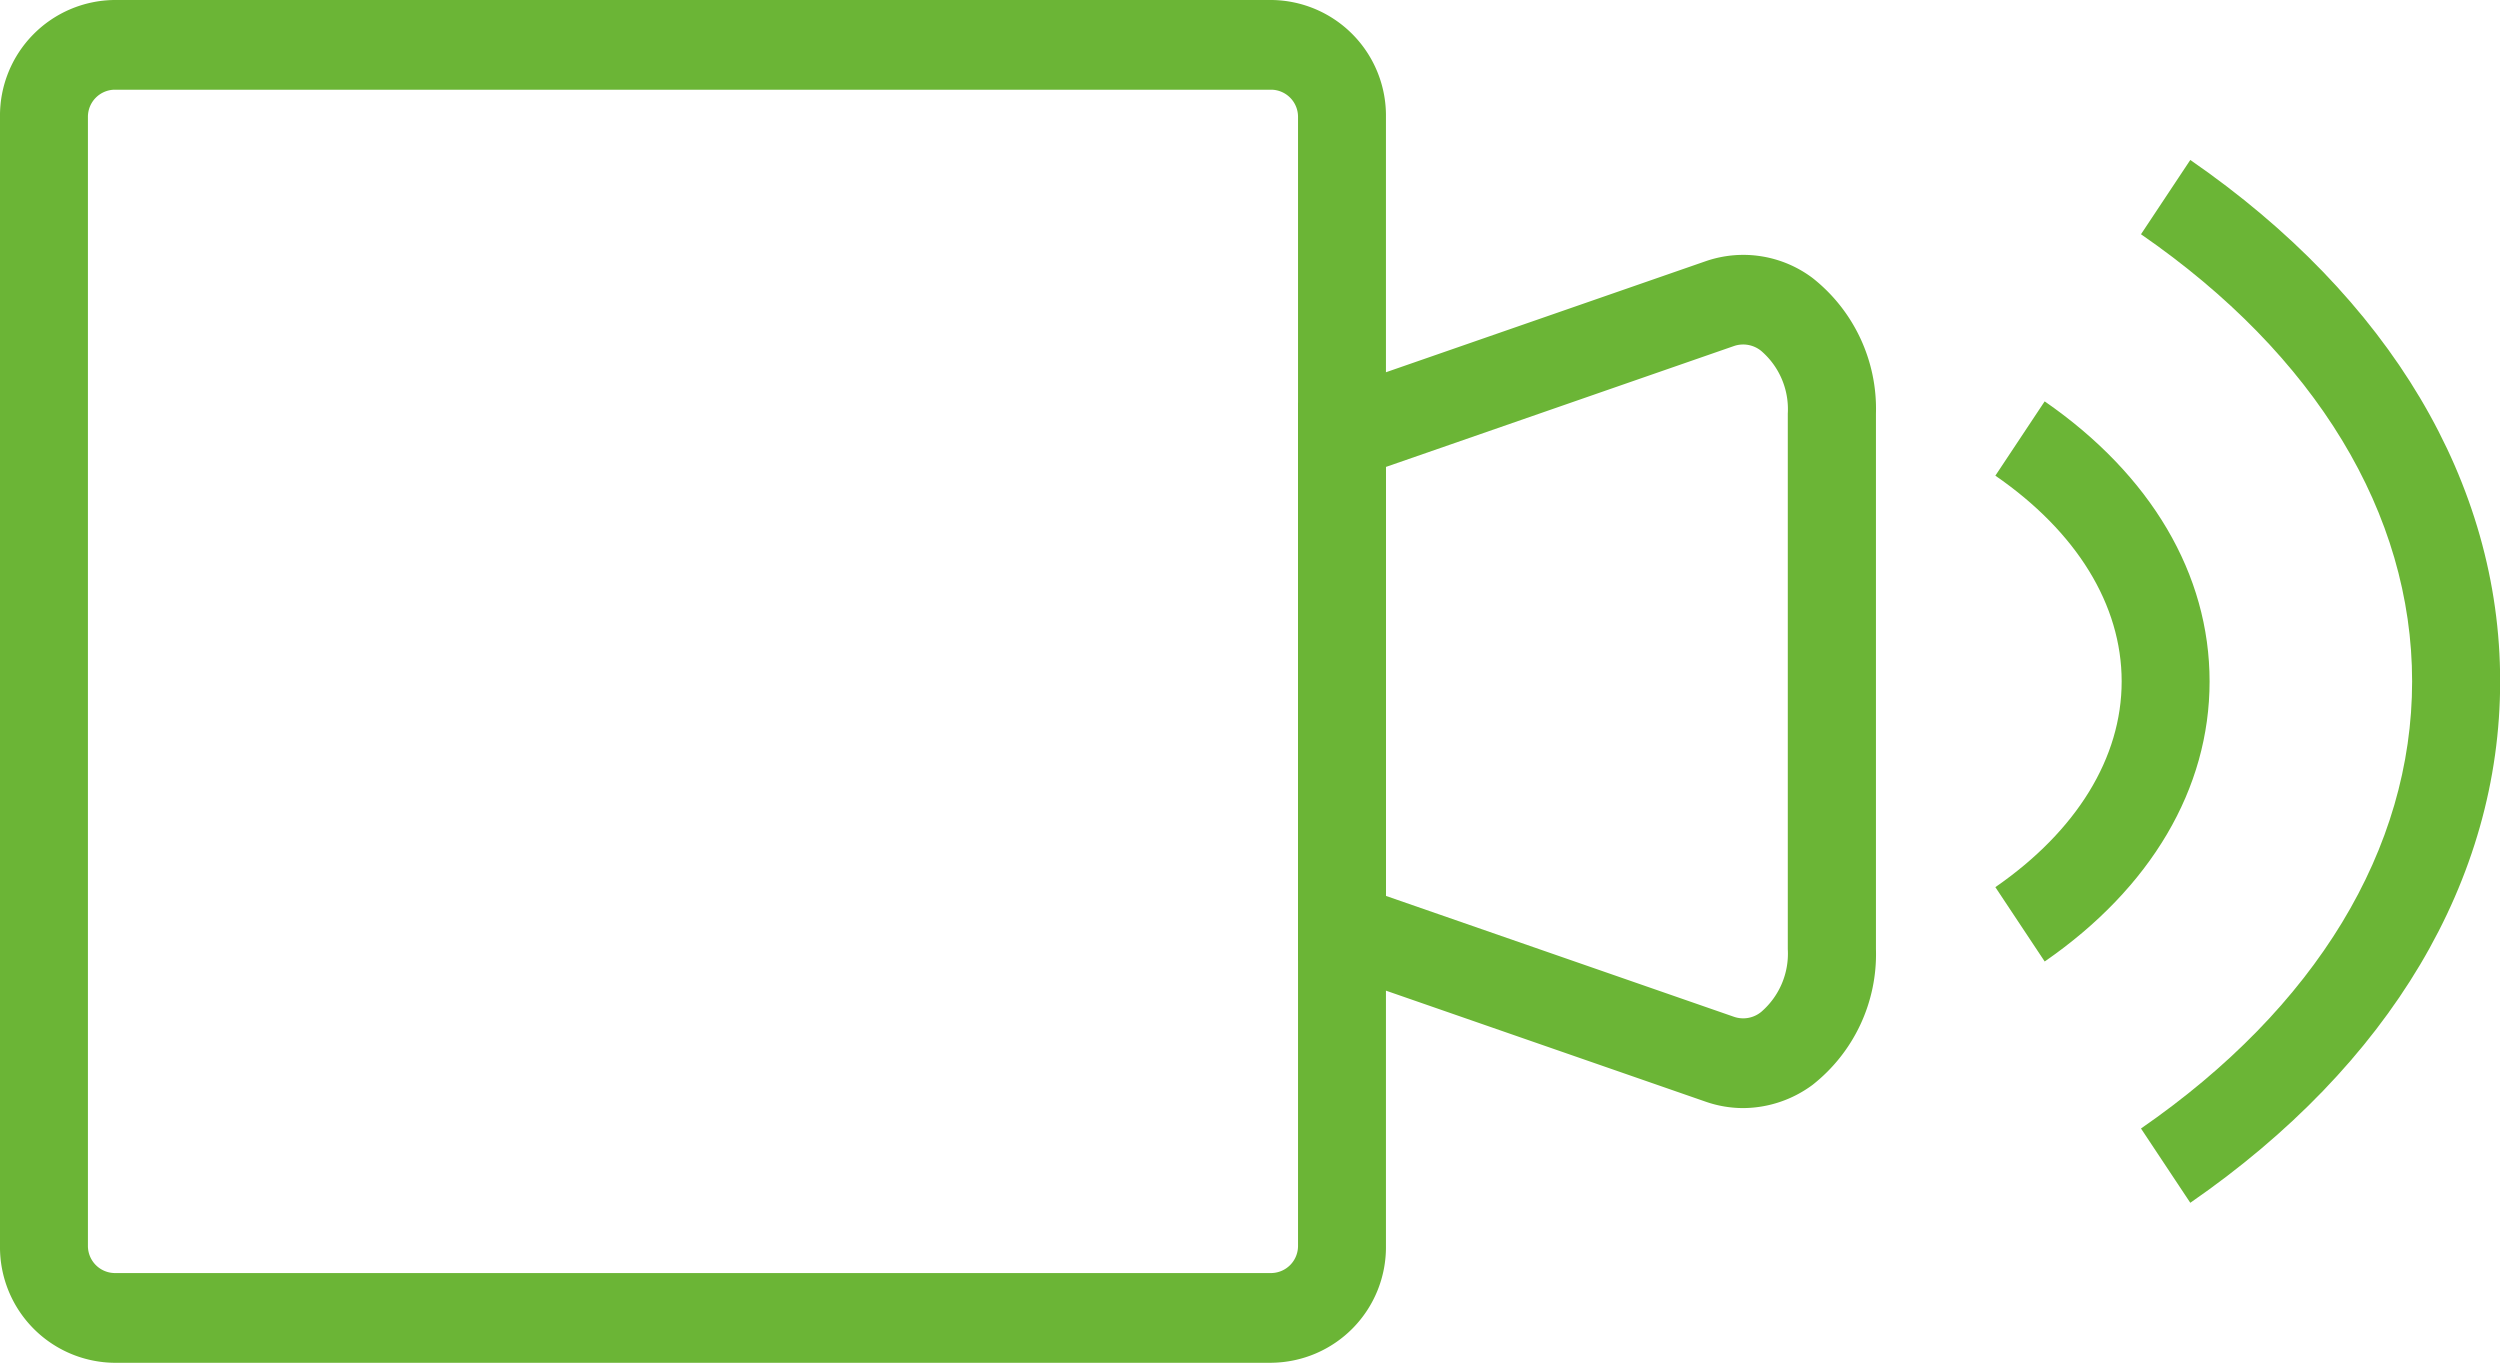
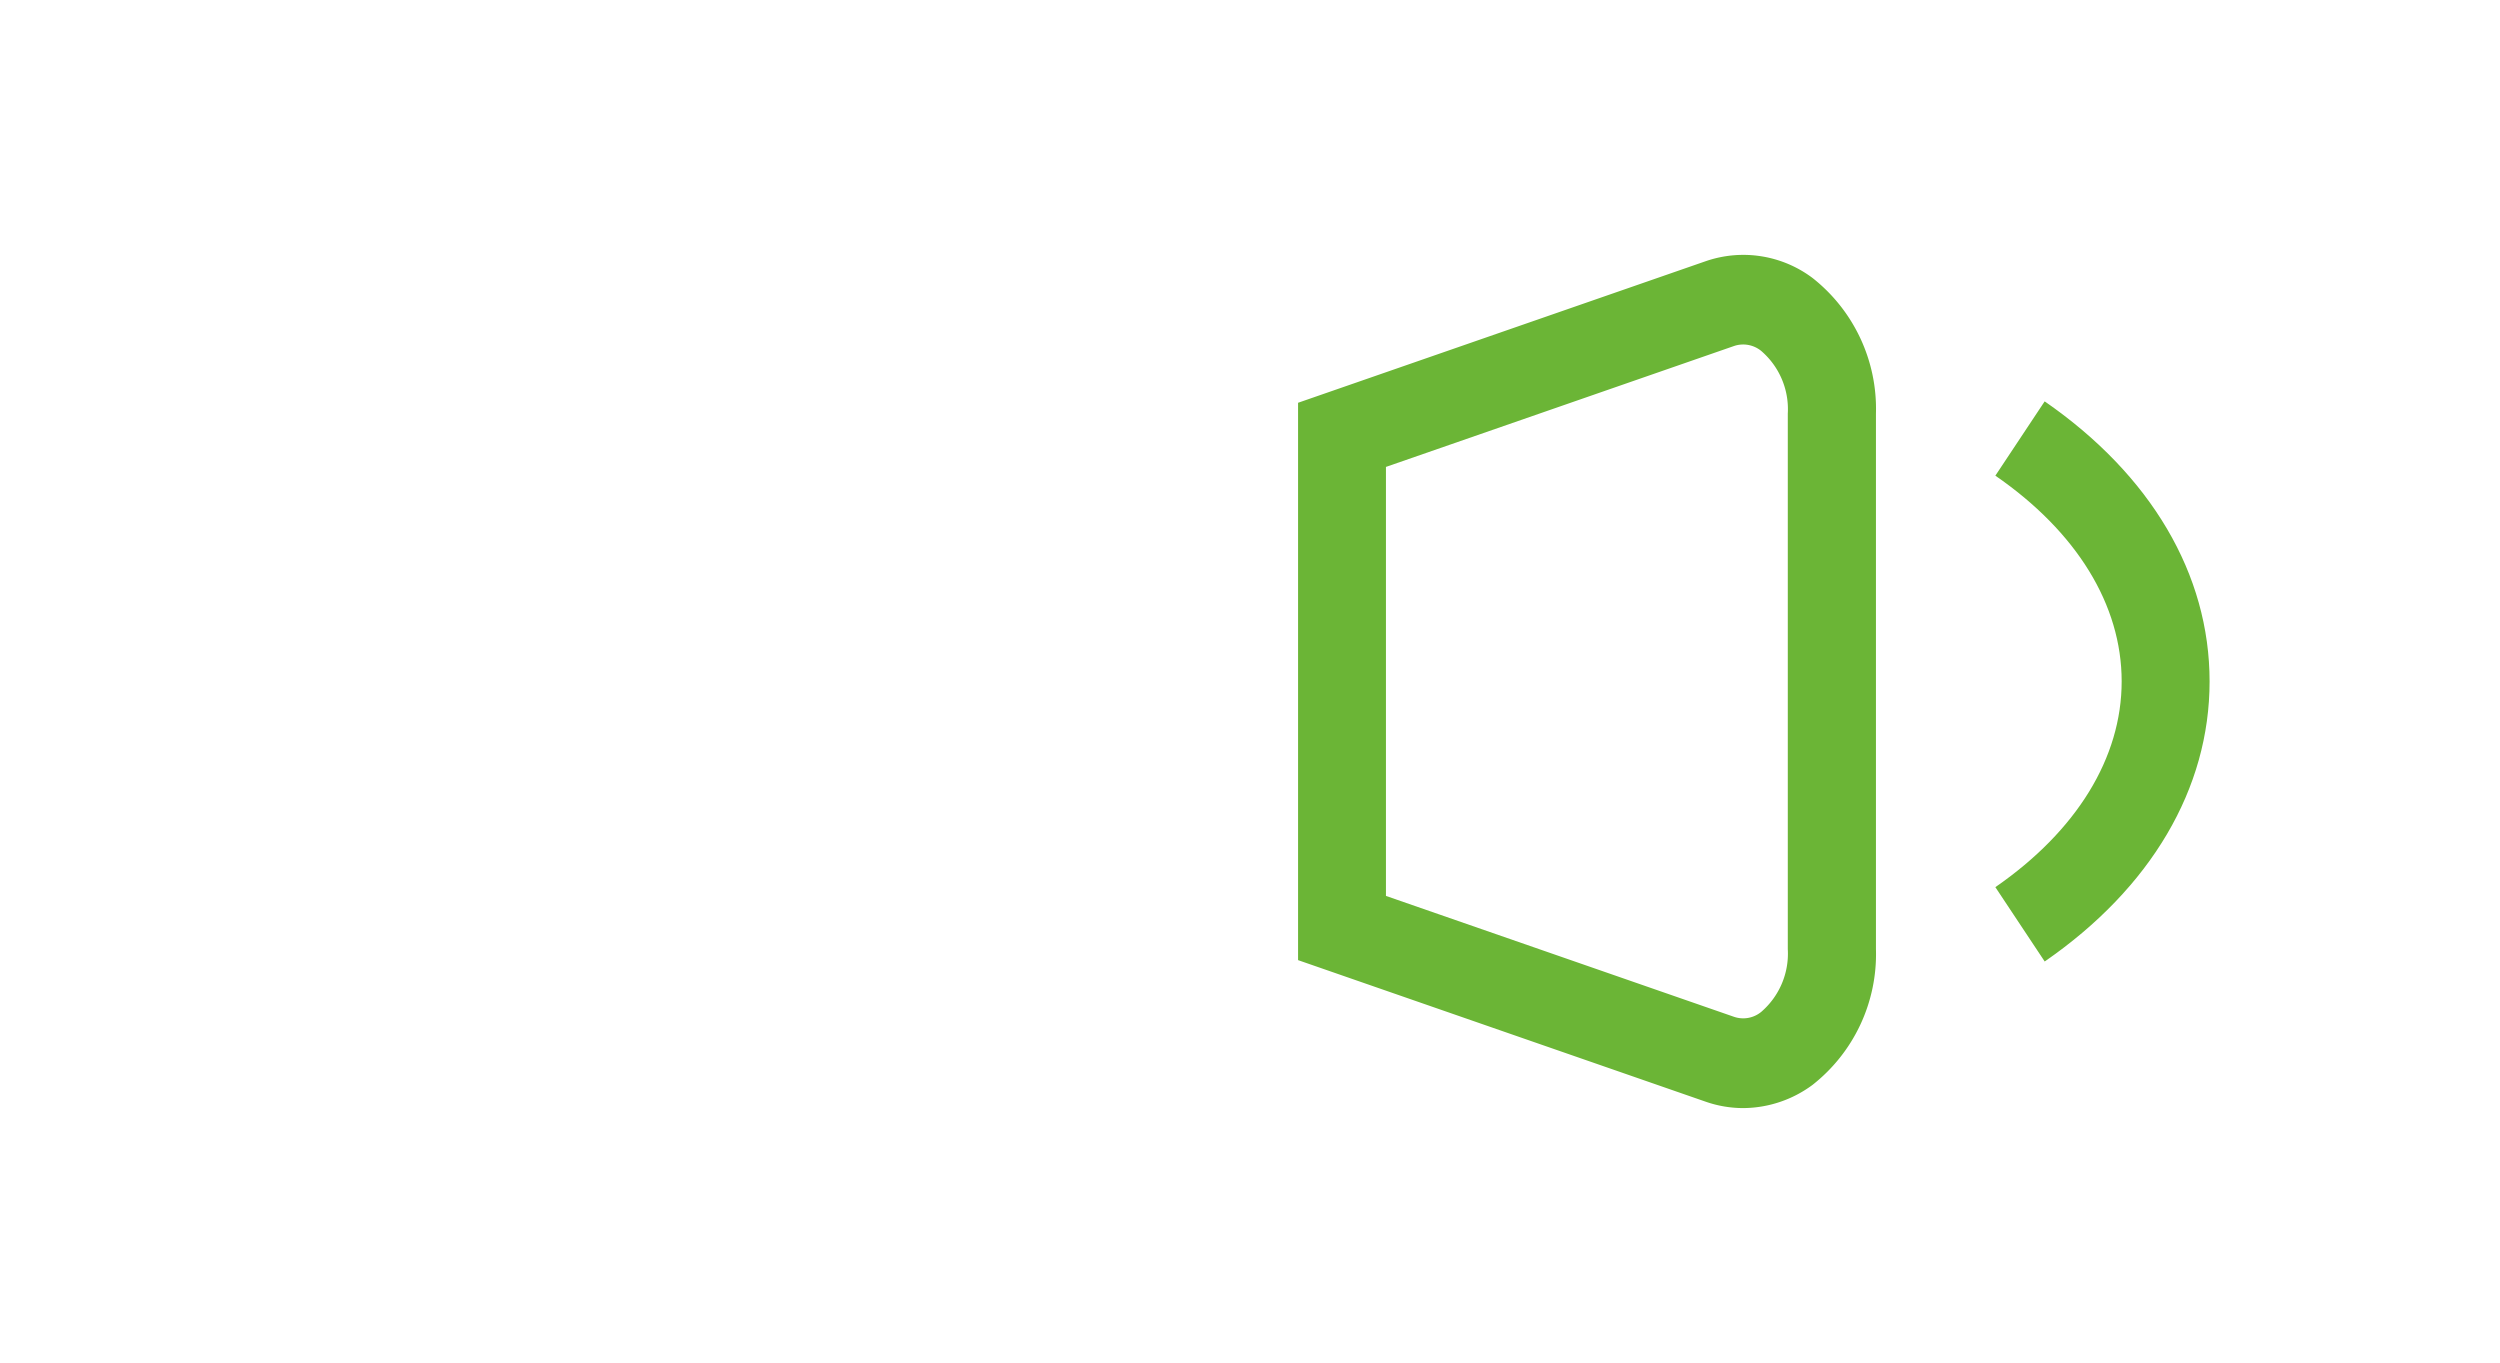
<svg xmlns="http://www.w3.org/2000/svg" id="Audio_video_driver" data-name="Audio&amp;video_driver" width="64.546" height="35.185" viewBox="0 0 64.546 35.185">
-   <path id="Tracé_188" data-name="Tracé 188" d="M69.552,171.245H39.671a2.985,2.985,0,0,1-2.951-3.011V139.071a2.985,2.985,0,0,1,2.951-3.011H69.552a2.985,2.985,0,0,1,2.951,3.011v29.162a2.985,2.985,0,0,1-2.951,3.011ZM39.671,138.376a.7.7,0,0,0-.681.695v29.162a.7.7,0,0,0,.681.695H69.552a.7.7,0,0,0,.681-.695V139.071a.7.7,0,0,0-.681-.695Z" transform="translate(-36.72 -136.06)" fill="#6bb536" />
  <path id="Tracé_189" data-name="Tracé 189" d="M269.683,200.7a2.944,2.944,0,0,1-.965-.164l-10.527-3.656V182.49l10.527-3.656a2.974,2.974,0,0,1,2.757.435,4.3,4.3,0,0,1,1.636,3.5V196.6a4.293,4.293,0,0,1-1.636,3.5,3.032,3.032,0,0,1-1.792.6Zm-9.223-5.478,8.988,3.122a.732.732,0,0,0,.7-.127,1.984,1.984,0,0,0,.687-1.618V182.769a1.982,1.982,0,0,0-.687-1.618.736.736,0,0,0-.7-.127l-8.988,3.122v11.07Z" transform="translate(-224.677 -172.091)" fill="#6bb536" />
  <g id="Groupe_120" data-name="Groupe 120" transform="translate(51.517 4.13)">
    <path id="Tracé_190" data-name="Tracé 190" d="M378.443,217.64l-1.273-1.918c2.1-1.453,3.261-3.34,3.261-5.313s-1.158-3.86-3.261-5.311l1.273-1.918c2.746,1.9,4.258,4.464,4.258,7.231s-1.512,5.333-4.258,7.231Z" transform="translate(-377.17 -196.947)" fill="#6bb536" />
-     <path id="Tracé_191" data-name="Tracé 191" d="M403.293,189.734l-1.273-1.918c4.514-3.119,7-7.218,7-11.544s-2.486-8.427-7-11.544l1.273-1.918c5.157,3.562,8,8.344,8,13.462S408.448,186.172,403.293,189.734Z" transform="translate(-398.26 -162.81)" fill="#6bb536" />
  </g>
</svg>